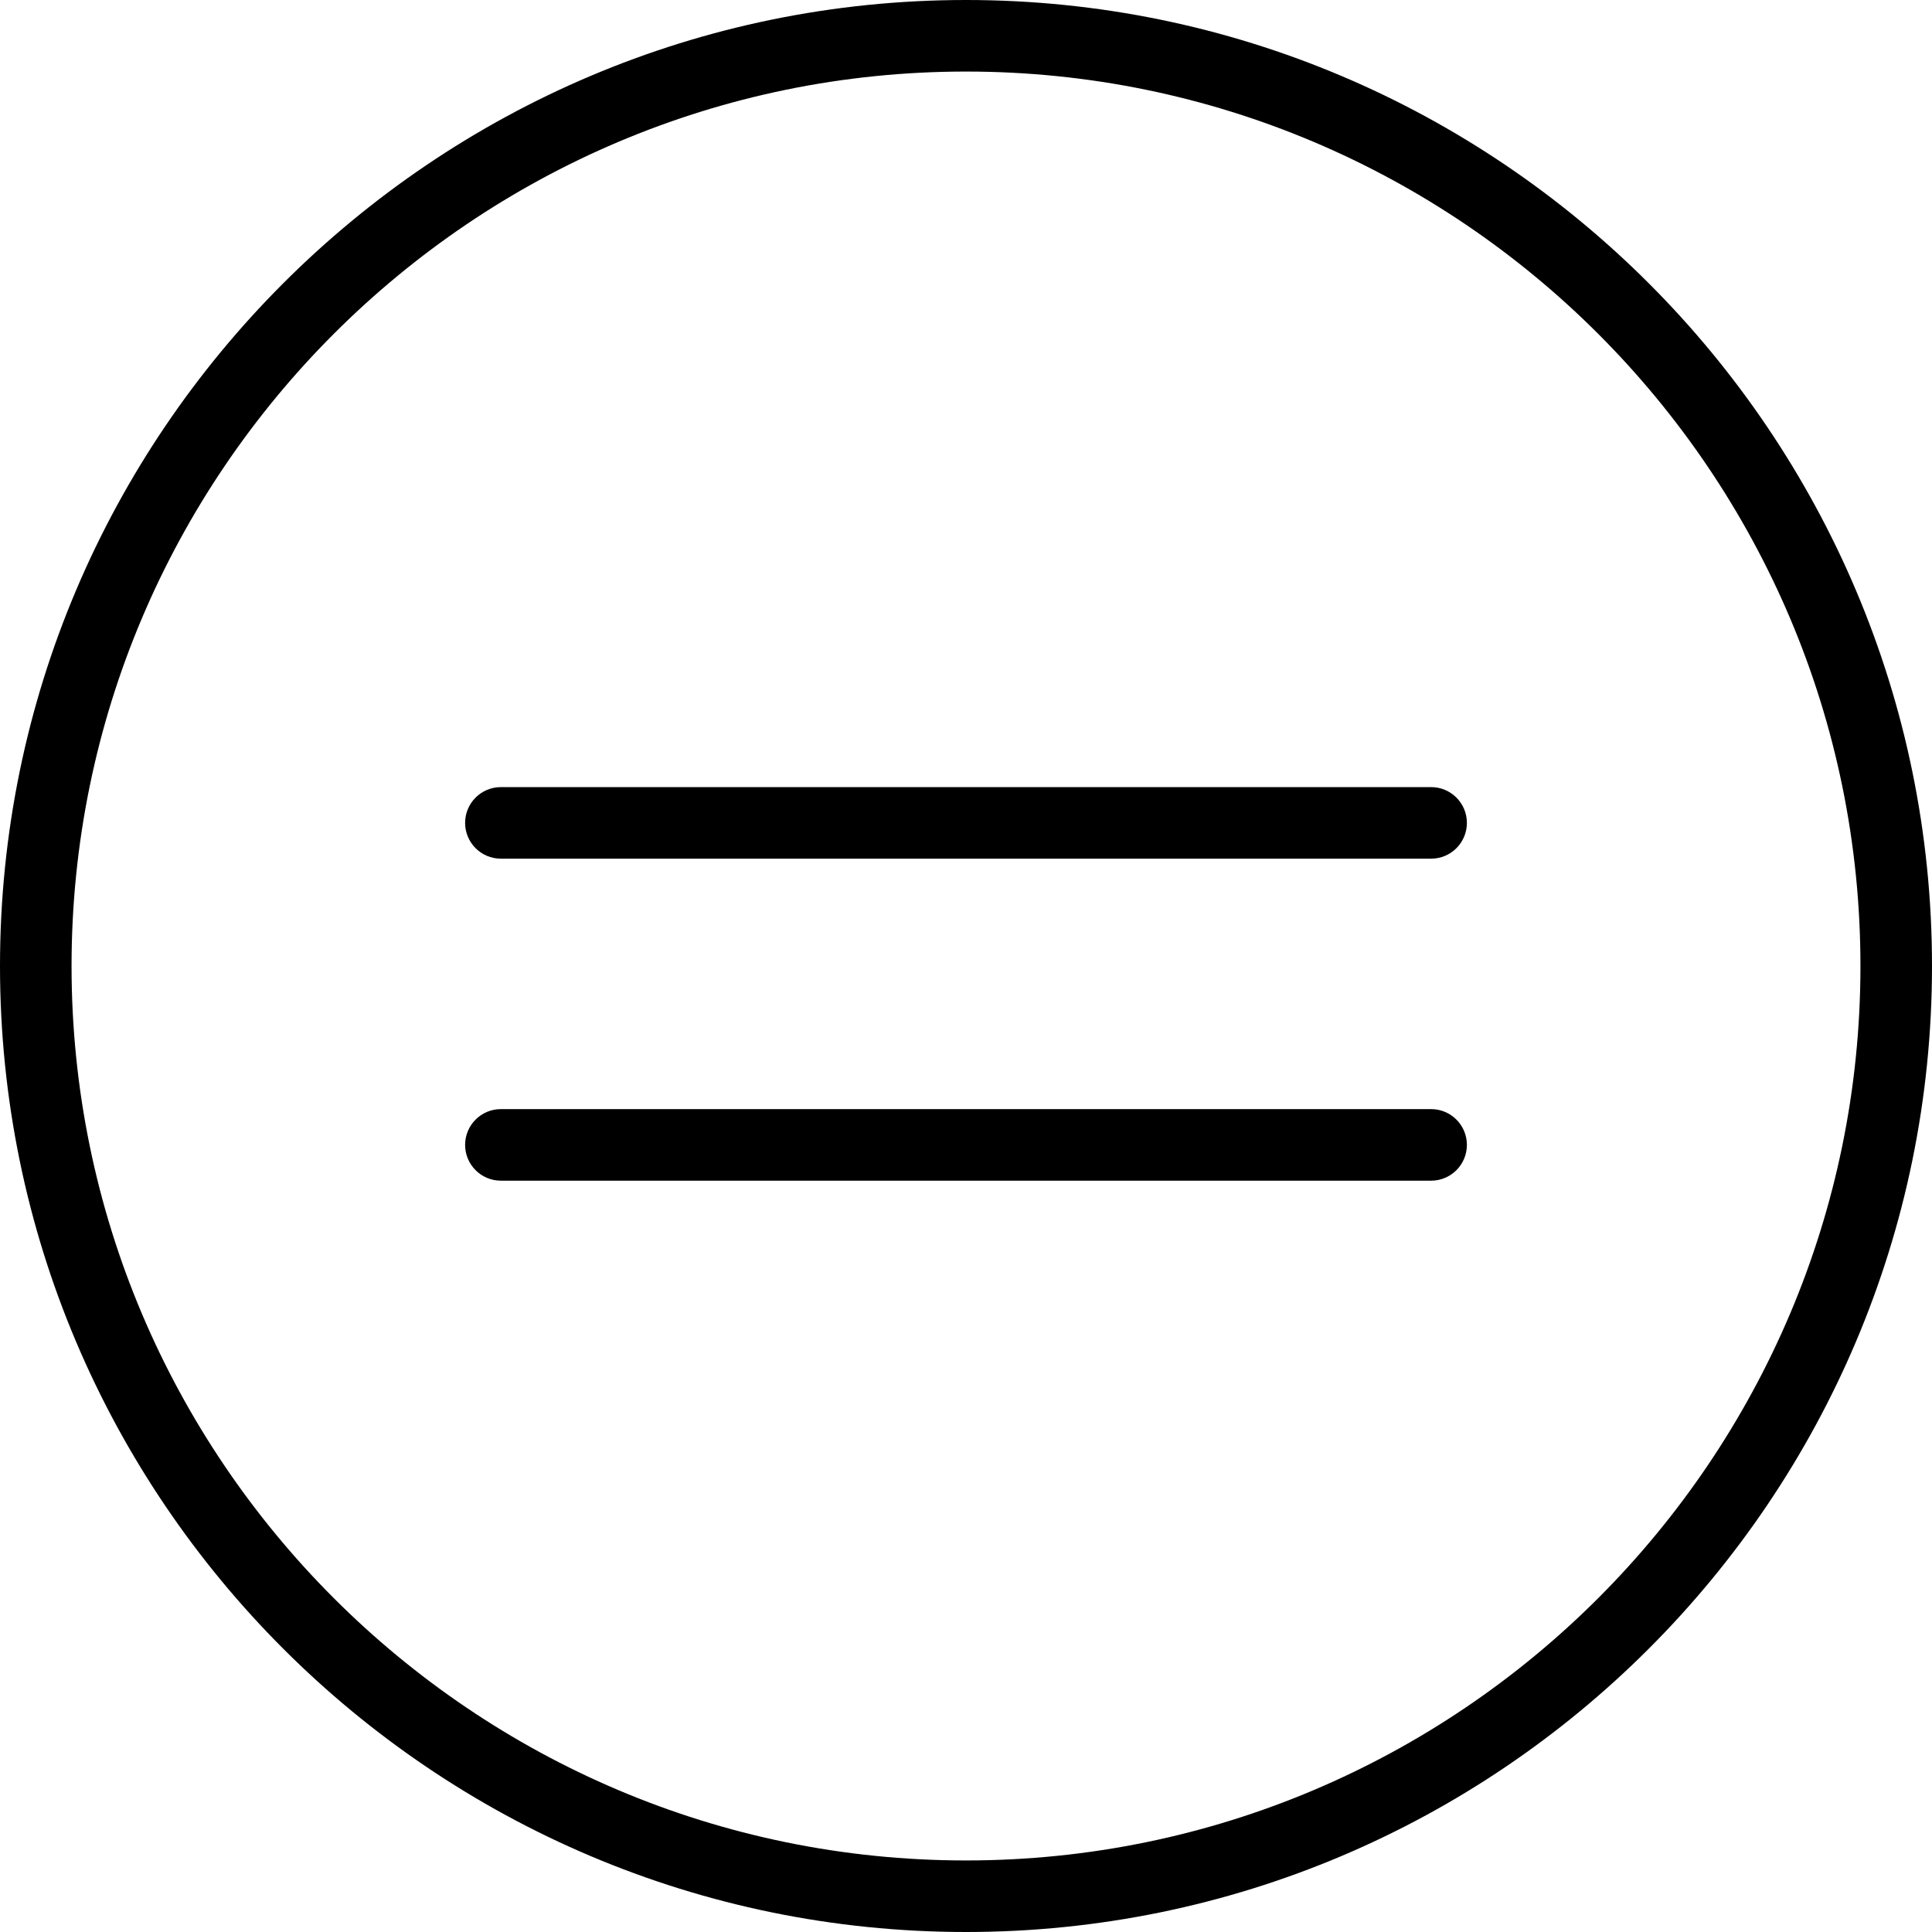
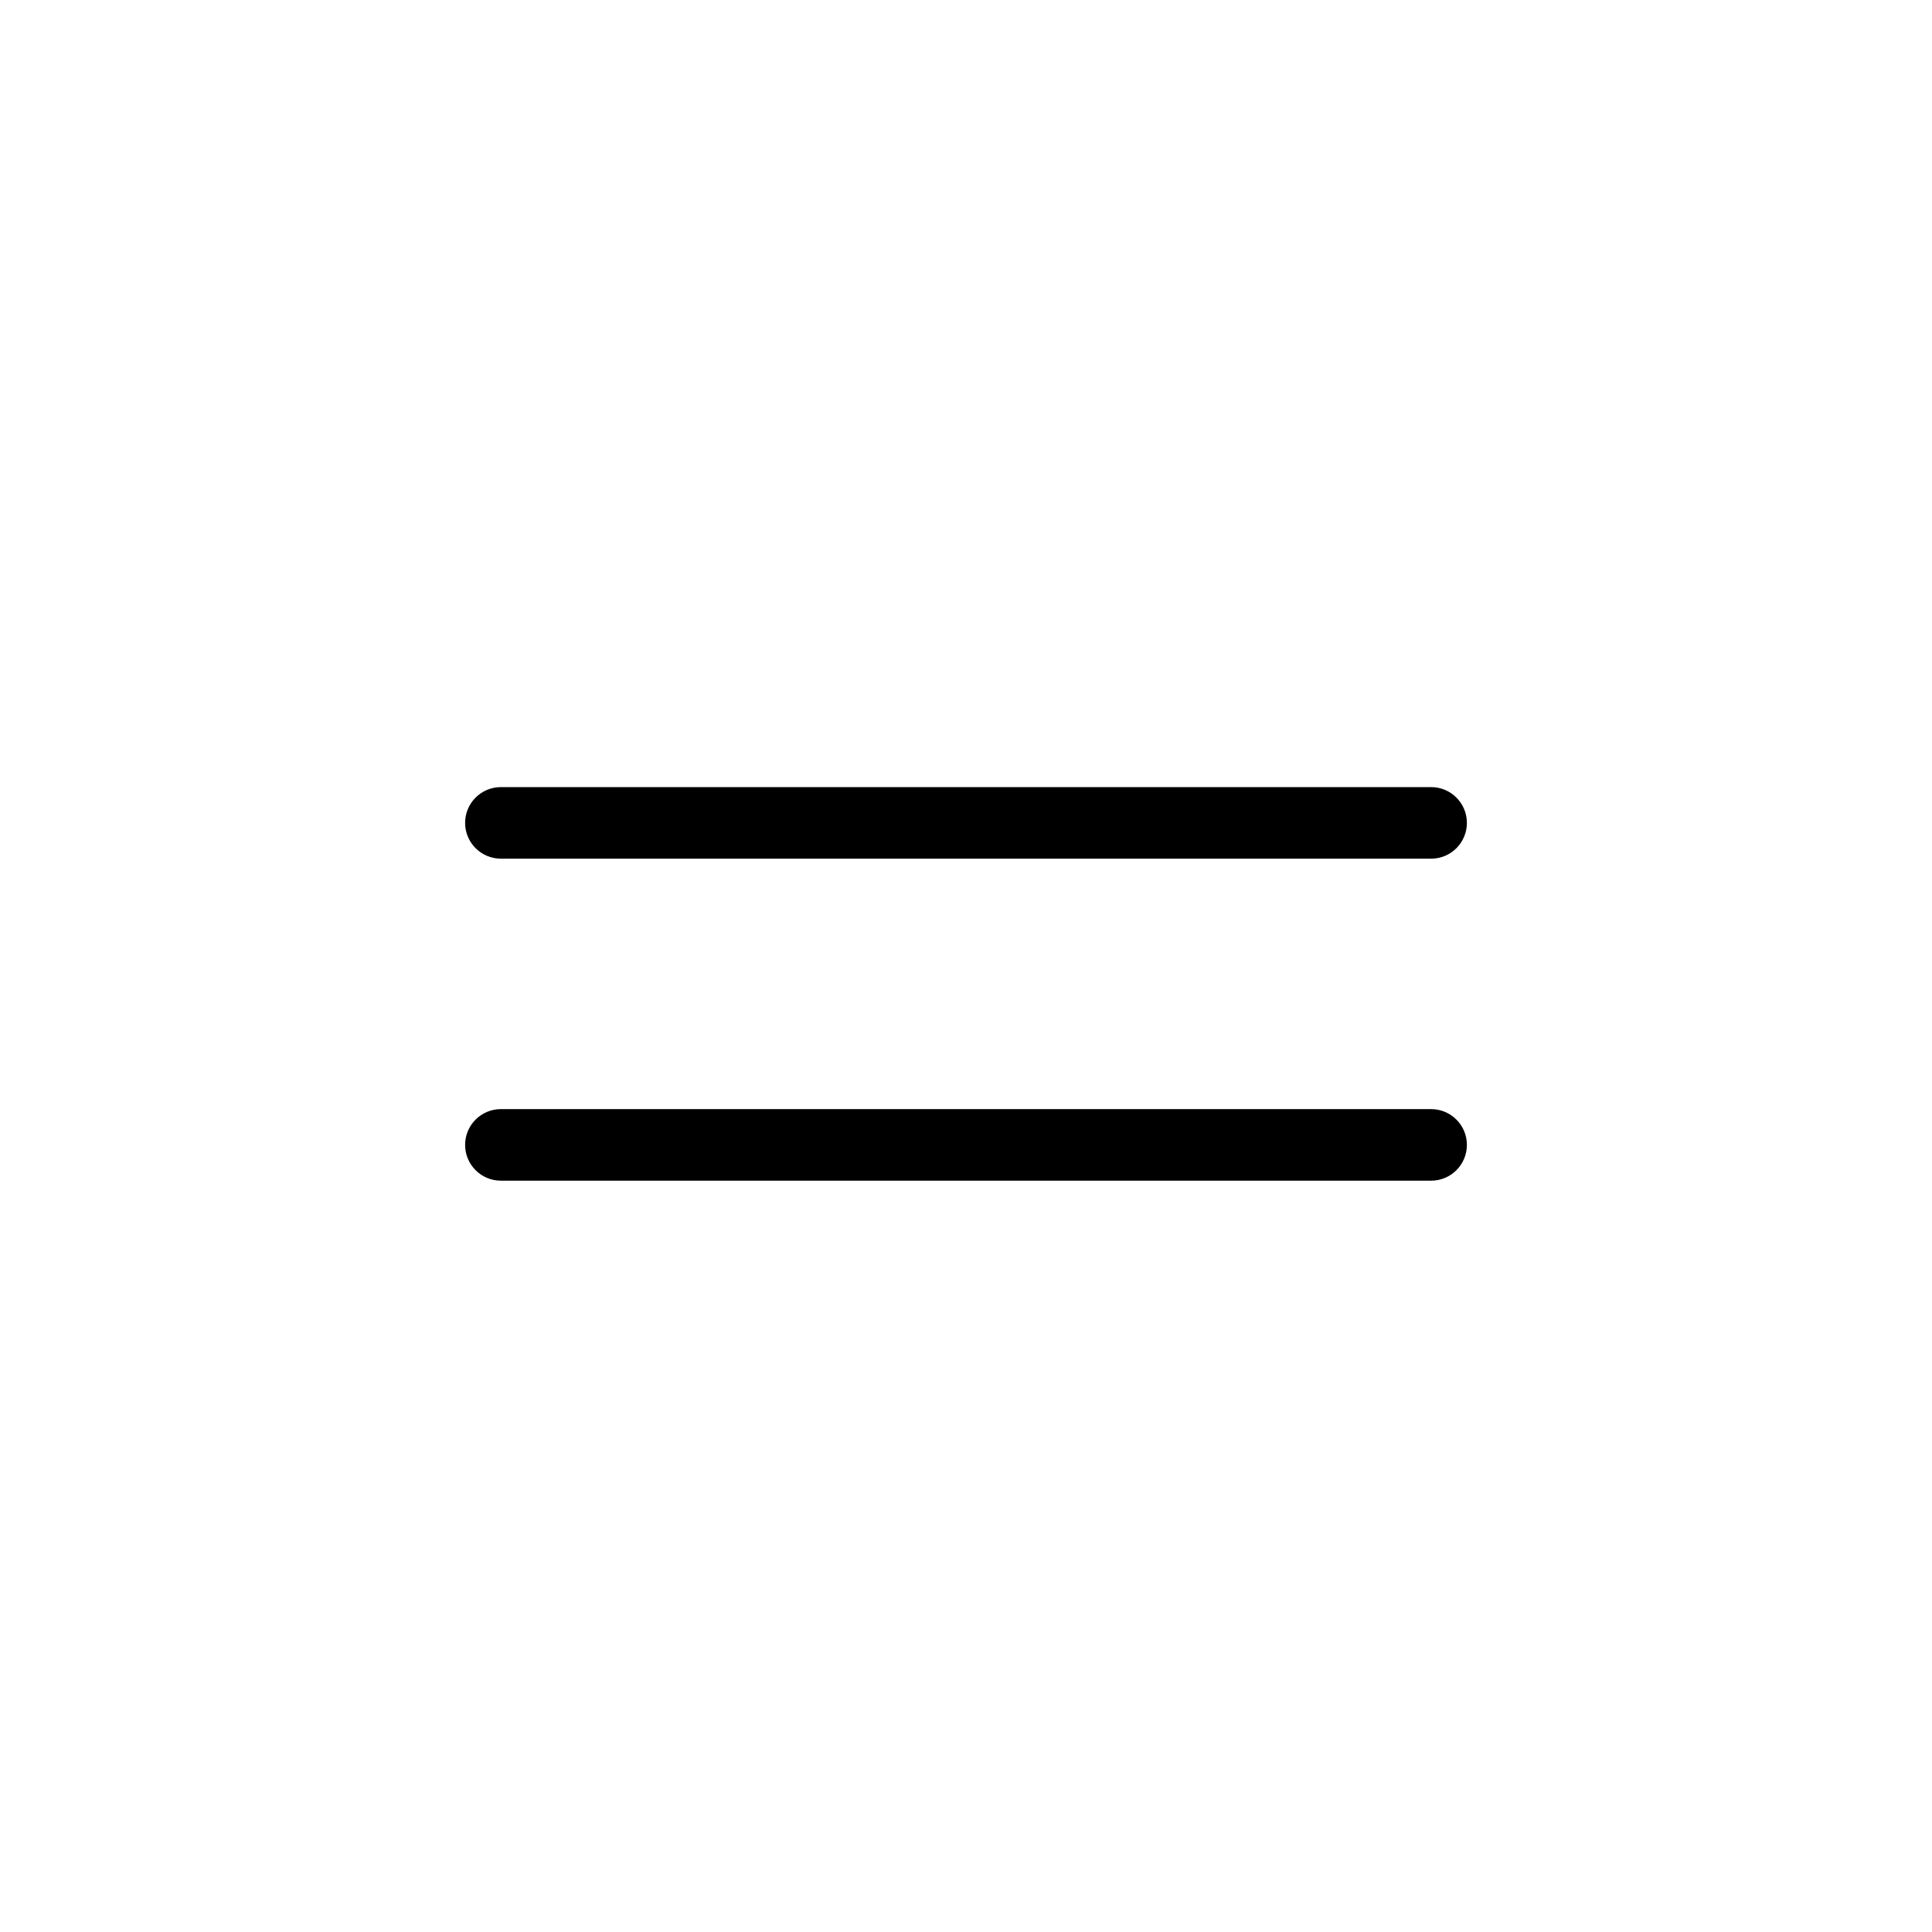
<svg xmlns="http://www.w3.org/2000/svg" fill="#000000" height="800px" width="800px" version="1.1" id="Layer_1" viewBox="0 0 210.414 210.414" xml:space="preserve">
  <g>
    <g>
      <g>
-         <path d="M105.207,0C47.196,0,0,47.196,0,105.207c0,58.011,47.196,105.207,105.207,105.207     c58.011,0,105.207-47.196,105.207-105.207C210.414,47.196,163.218,0,105.207,0z M105.207,202.621     c-53.715,0-97.414-43.699-97.414-97.414c0-53.715,43.699-97.414,97.414-97.414c53.715,0,97.414,43.699,97.414,97.414     C202.621,158.922,158.922,202.621,105.207,202.621z" />
        <path d="M155.862,85.724H54.552c-2.154,0-3.897,1.745-3.897,3.897c0,2.152,1.743,3.897,3.897,3.897h101.31     c2.154,0,3.897-1.745,3.897-3.897C159.759,87.469,158.016,85.724,155.862,85.724z" />
        <path d="M155.862,120.793H54.552c-2.154,0-3.897,1.745-3.897,3.897s1.743,3.897,3.897,3.897h101.31     c2.154,0,3.897-1.745,3.897-3.897S158.016,120.793,155.862,120.793z" />
      </g>
    </g>
  </g>
</svg>